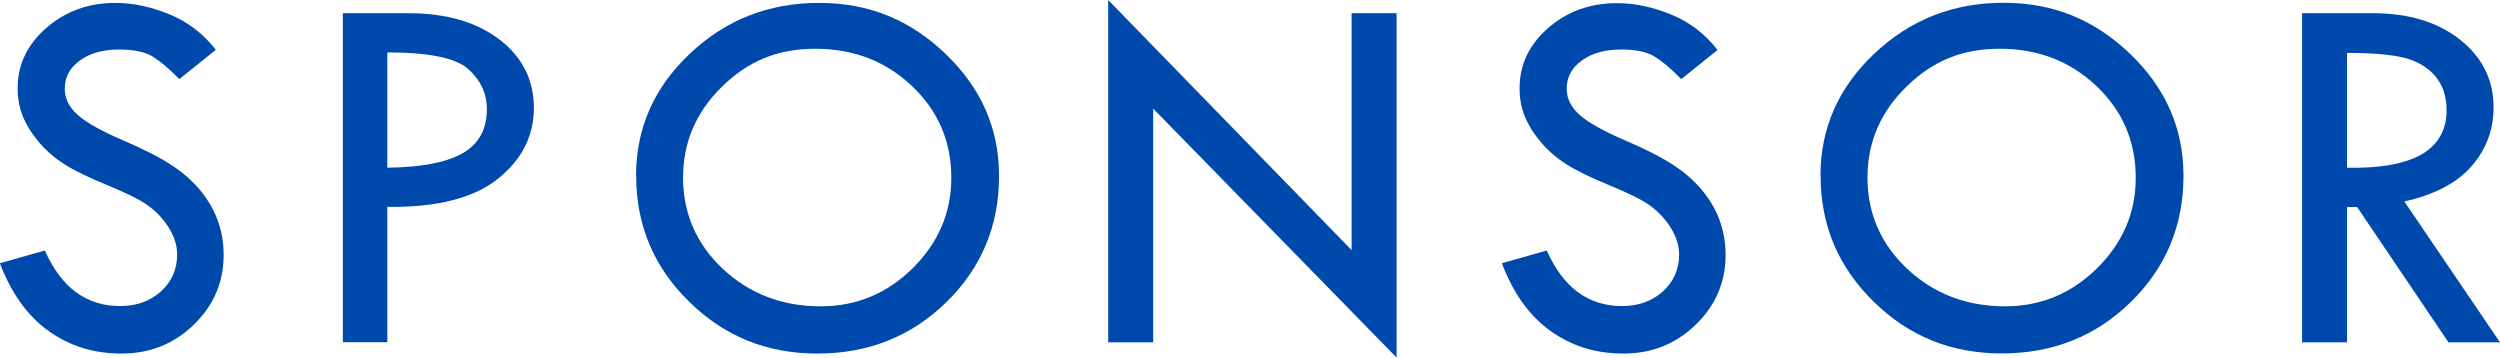
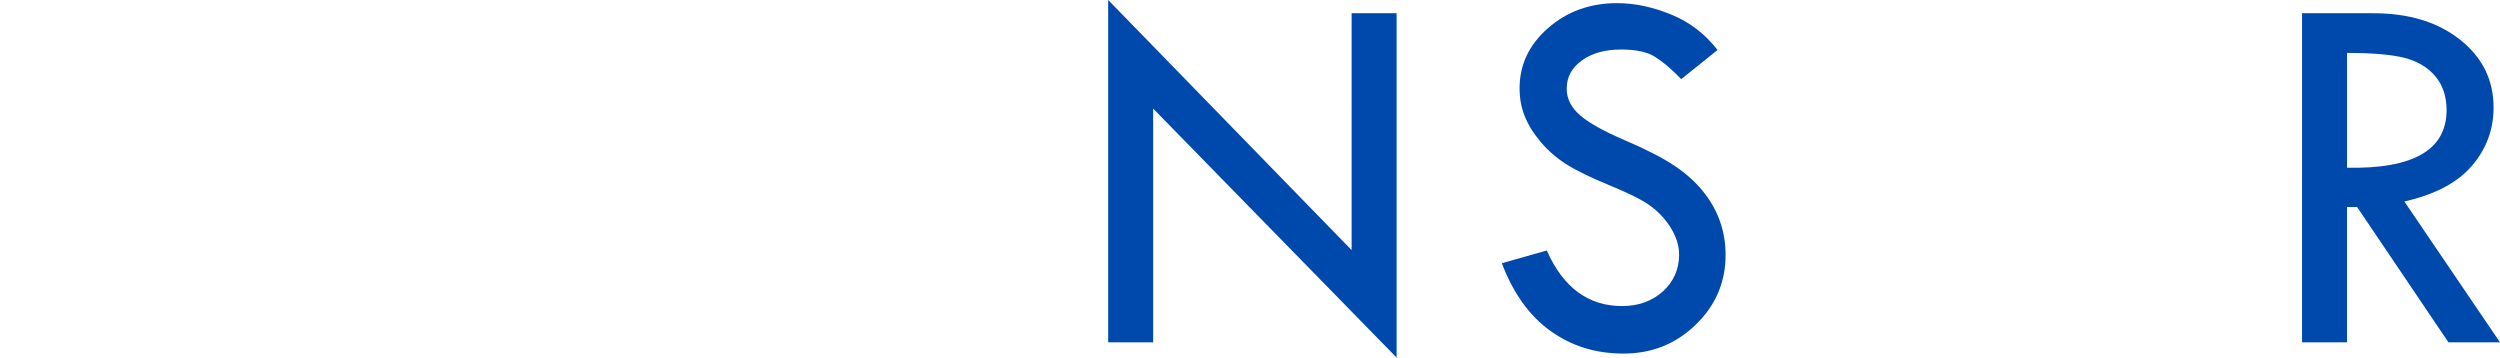
<svg xmlns="http://www.w3.org/2000/svg" id="_レイヤー_2" viewBox="0 0 198.41 28.38">
  <defs>
    <style>.cls-1{fill:#0049ac;}</style>
  </defs>
  <g id="_レイヤー_7">
-     <path class="cls-1" d="m17.12,3.96l-2.89,2.32c-.76-.79-1.46-1.38-2.08-1.77-.62-.39-1.52-.58-2.69-.58-1.28,0-2.32.29-3.12.87-.8.58-1.2,1.32-1.2,2.24,0,.79.35,1.49,1.05,2.1.7.61,1.88,1.27,3.56,1.99,1.68.72,2.99,1.39,3.92,2.01.93.62,1.7,1.31,2.3,2.06.6.75,1.05,1.54,1.34,2.38.29.83.44,1.71.44,2.64,0,2.17-.79,4.02-2.37,5.55s-3.49,2.29-5.73,2.29-4.12-.6-5.79-1.79-2.96-2.99-3.87-5.38l3.57-1.01c1.3,2.94,3.29,4.41,5.97,4.41,1.3,0,2.38-.39,3.24-1.16.86-.78,1.29-1.76,1.29-2.94,0-.71-.23-1.42-.68-2.14-.45-.71-1.01-1.3-1.68-1.77s-1.74-.99-3.2-1.59-2.59-1.15-3.38-1.65-1.47-1.09-2.05-1.78c-.58-.69-1-1.38-1.27-2.06-.27-.68-.4-1.41-.4-2.19,0-1.87.75-3.46,2.26-4.78S7,.23,9.15.23c1.42,0,2.86.31,4.33.92s2.68,1.55,3.65,2.81Z" />
-     <path class="cls-1" d="m27.21,1.05h5.25c2.97,0,5.36.7,7.18,2.09,1.82,1.39,2.73,3.21,2.73,5.43s-.96,4.12-2.88,5.64c-1.92,1.52-4.84,2.26-8.75,2.21v10.74h-3.53V1.05Zm3.53,3.12v9.14c2.68-.03,4.67-.41,5.96-1.14s1.94-1.9,1.94-3.52c0-1.22-.49-2.27-1.47-3.16-.98-.89-3.12-1.33-6.43-1.33Z" />
-     <path class="cls-1" d="m50.48,13.95c0-3.77,1.42-7,4.27-9.69C57.59,1.57,61.01.23,65,.23s7.25,1.36,10.07,4.07c2.82,2.71,4.22,5.93,4.22,9.66,0,3.95-1.39,7.28-4.17,10.01-2.78,2.72-6.2,4.09-10.24,4.09s-7.39-1.37-10.19-4.12c-2.8-2.74-4.2-6.07-4.2-9.98Zm25.02.16c0-2.88-1.04-5.31-3.12-7.28-2.08-1.97-4.63-2.96-7.67-2.96s-5.36,1-7.41,3.01c-2.06,2.01-3.09,4.42-3.09,7.23s1.06,5.27,3.17,7.24,4.7,2.96,7.76,2.96c2.82,0,5.25-1.01,7.29-3.02,2.04-2.02,3.07-4.41,3.07-7.18Z" />
    <path class="cls-1" d="m87.95,0l19.32,19.85V1.05h3.57v27.33l-19.32-19.76v18.55h-3.57V0Z" />
    <path class="cls-1" d="m136.32,3.96l-2.89,2.32c-.76-.79-1.46-1.38-2.08-1.77-.62-.39-1.52-.58-2.69-.58-1.28,0-2.32.29-3.12.87-.8.58-1.2,1.32-1.2,2.24,0,.79.35,1.49,1.05,2.1.7.61,1.88,1.27,3.56,1.99,1.68.72,2.99,1.39,3.92,2.01.93.62,1.7,1.31,2.3,2.06.6.75,1.05,1.54,1.34,2.38.29.83.44,1.71.44,2.64,0,2.17-.79,4.02-2.37,5.55s-3.49,2.29-5.73,2.29-4.12-.6-5.79-1.79-2.96-2.99-3.87-5.38l3.57-1.01c1.3,2.94,3.29,4.41,5.97,4.41,1.3,0,2.38-.39,3.24-1.16.86-.78,1.29-1.76,1.29-2.94,0-.71-.23-1.42-.68-2.14-.45-.71-1.01-1.3-1.68-1.77s-1.74-.99-3.2-1.59-2.59-1.15-3.38-1.65-1.47-1.09-2.05-1.78c-.58-.69-1-1.38-1.27-2.06-.27-.68-.4-1.41-.4-2.19,0-1.87.75-3.46,2.26-4.78s3.33-1.98,5.48-1.98c1.42,0,2.86.31,4.33.92s2.68,1.55,3.65,2.81Z" />
-     <path class="cls-1" d="m144.48,13.95c0-3.77,1.42-7,4.27-9.69,2.84-2.69,6.26-4.04,10.25-4.04s7.25,1.36,10.07,4.07c2.82,2.71,4.22,5.93,4.22,9.66,0,3.95-1.39,7.28-4.17,10.01-2.78,2.72-6.2,4.09-10.24,4.09s-7.39-1.37-10.19-4.12c-2.8-2.74-4.2-6.07-4.2-9.98Zm25.02.16c0-2.88-1.04-5.31-3.12-7.28-2.08-1.97-4.63-2.96-7.67-2.96s-5.36,1-7.41,3.01c-2.06,2.01-3.09,4.42-3.09,7.23s1.06,5.27,3.17,7.24,4.7,2.96,7.76,2.96c2.82,0,5.25-1.01,7.29-3.02,2.04-2.02,3.07-4.41,3.07-7.18Z" />
    <path class="cls-1" d="m182.7,1.05h5.66c2.82,0,5.11.7,6.88,2.1s2.66,3.19,2.66,5.38c0,1.75-.57,3.29-1.72,4.63-1.15,1.34-2.93,2.28-5.36,2.83l7.59,11.18h-4.09l-7.25-10.74h-.8v10.74h-3.57V1.05Zm3.57,3.16v9.1c5.26.11,7.9-1.42,7.9-4.57,0-1.11-.31-2.01-.92-2.72s-1.44-1.18-2.46-1.44c-1.03-.25-2.53-.38-4.51-.38Z" />
  </g>
</svg>